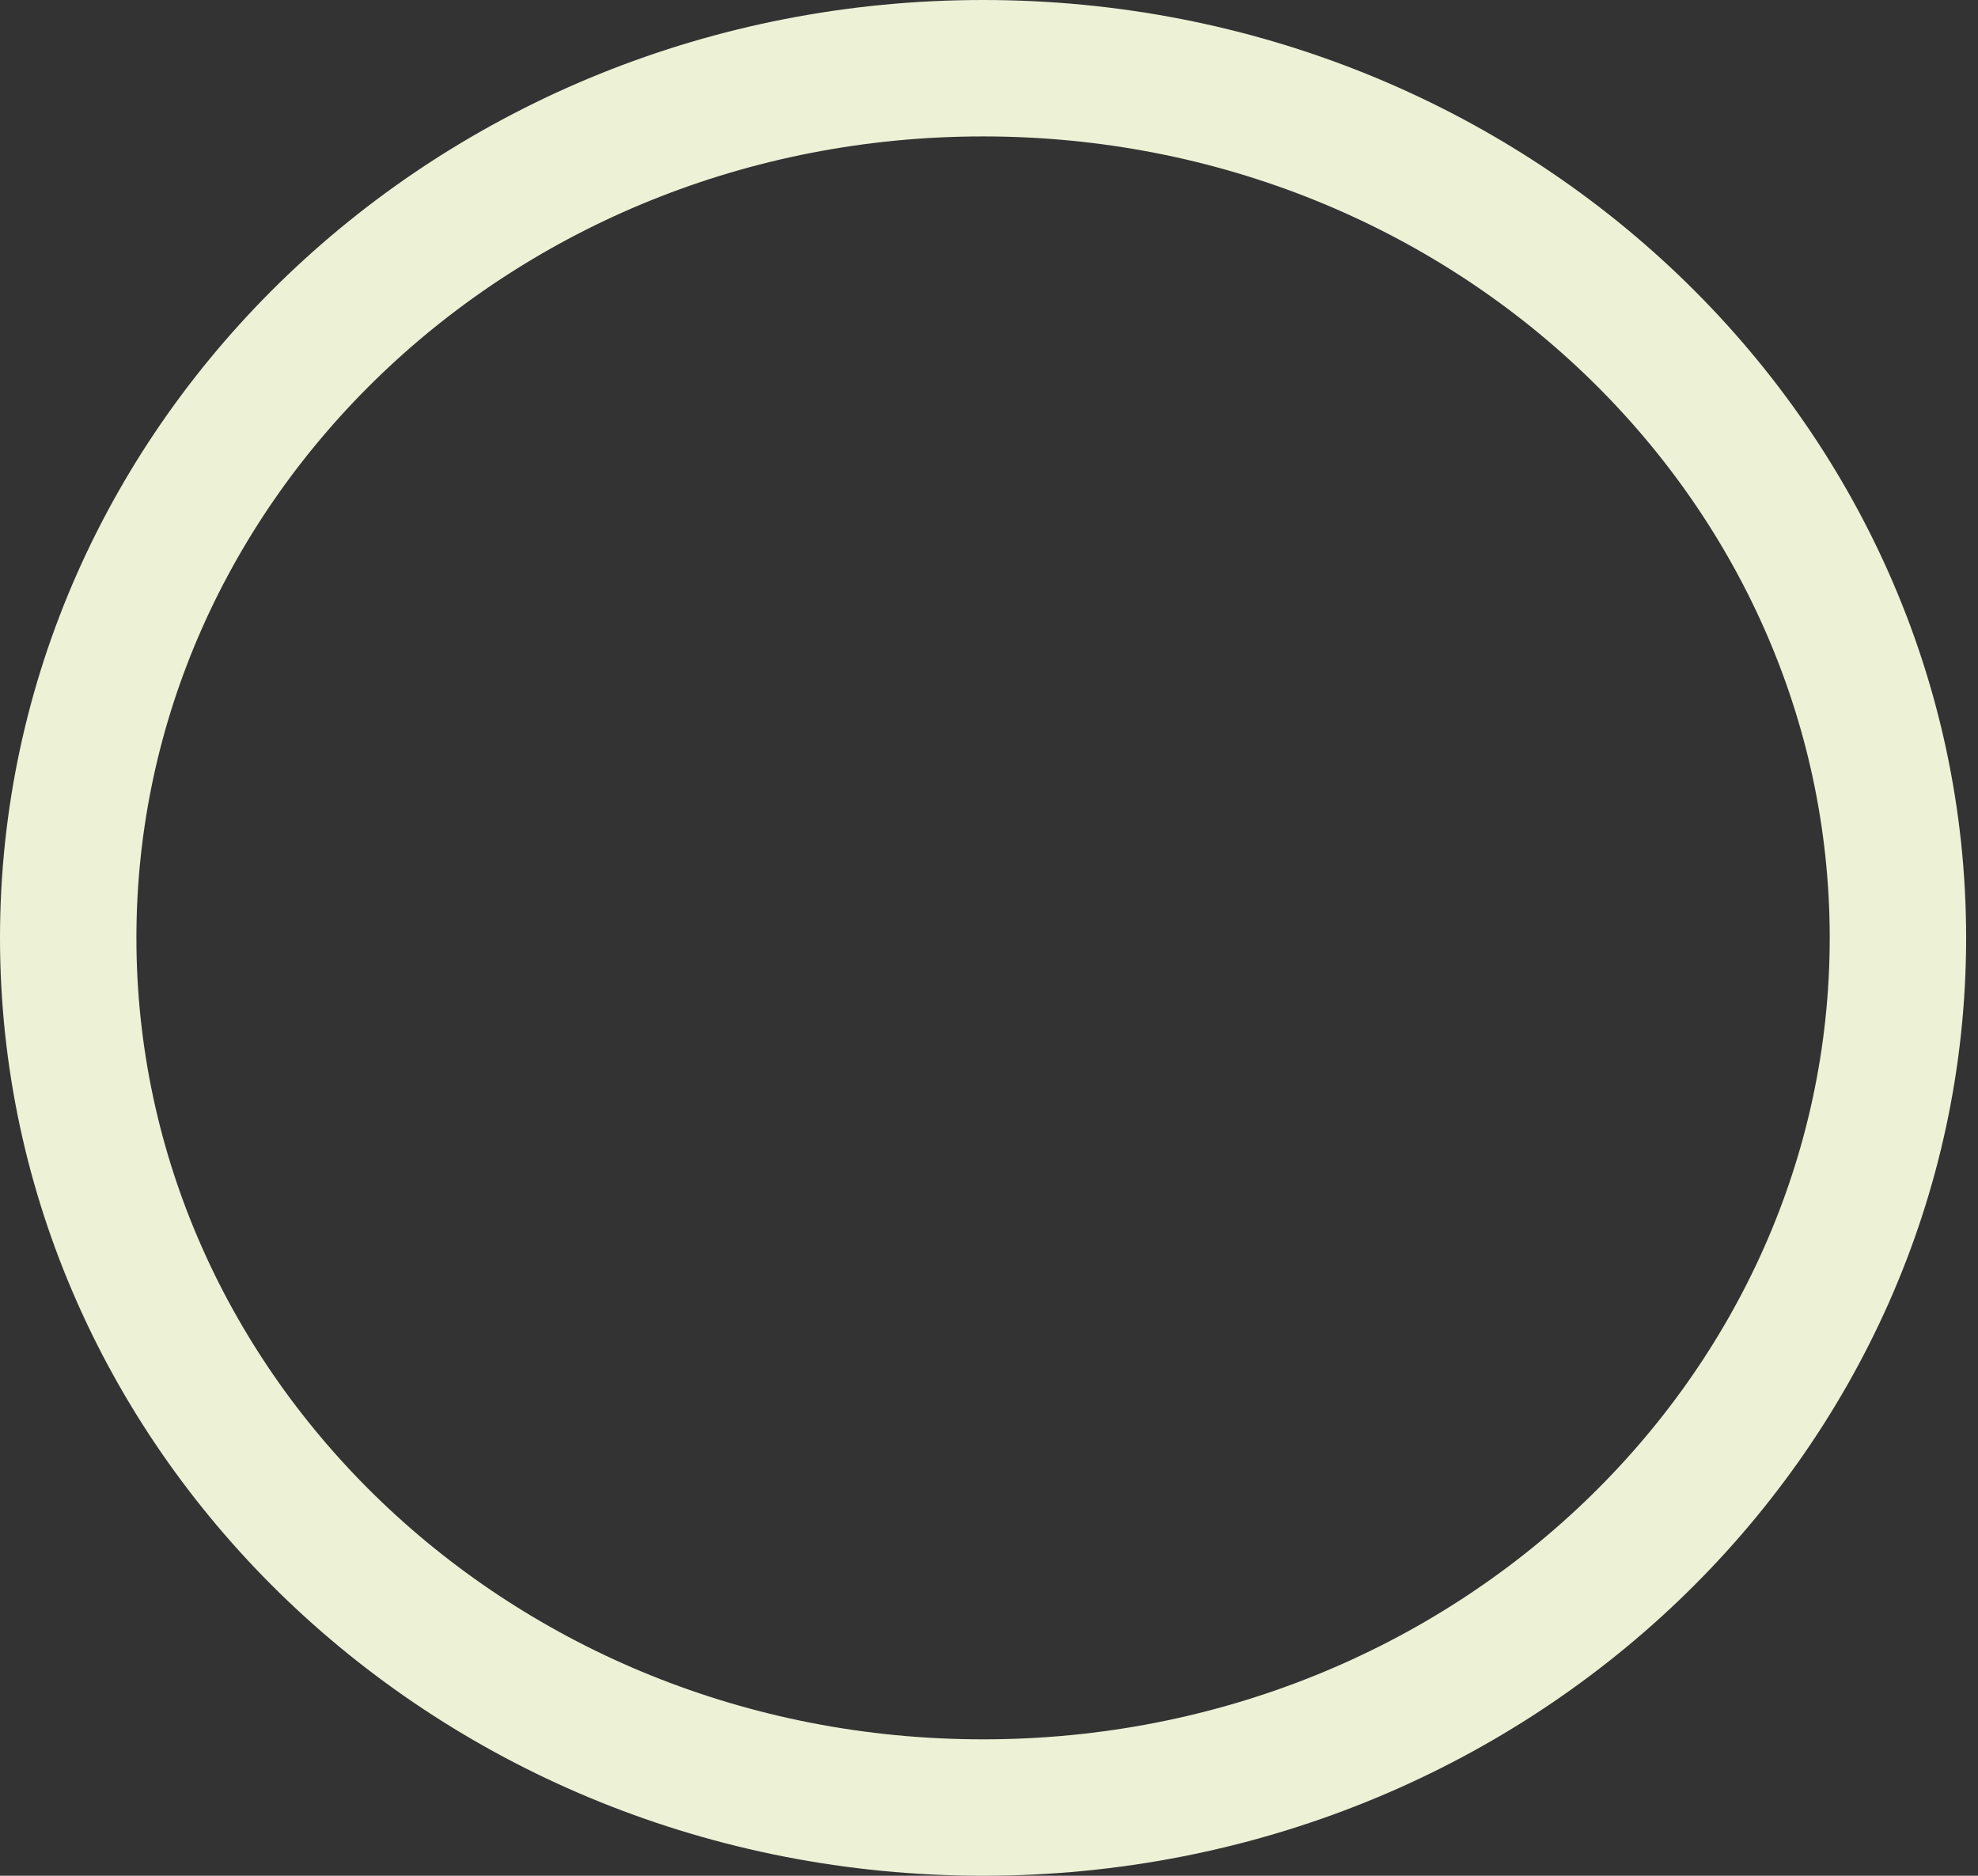
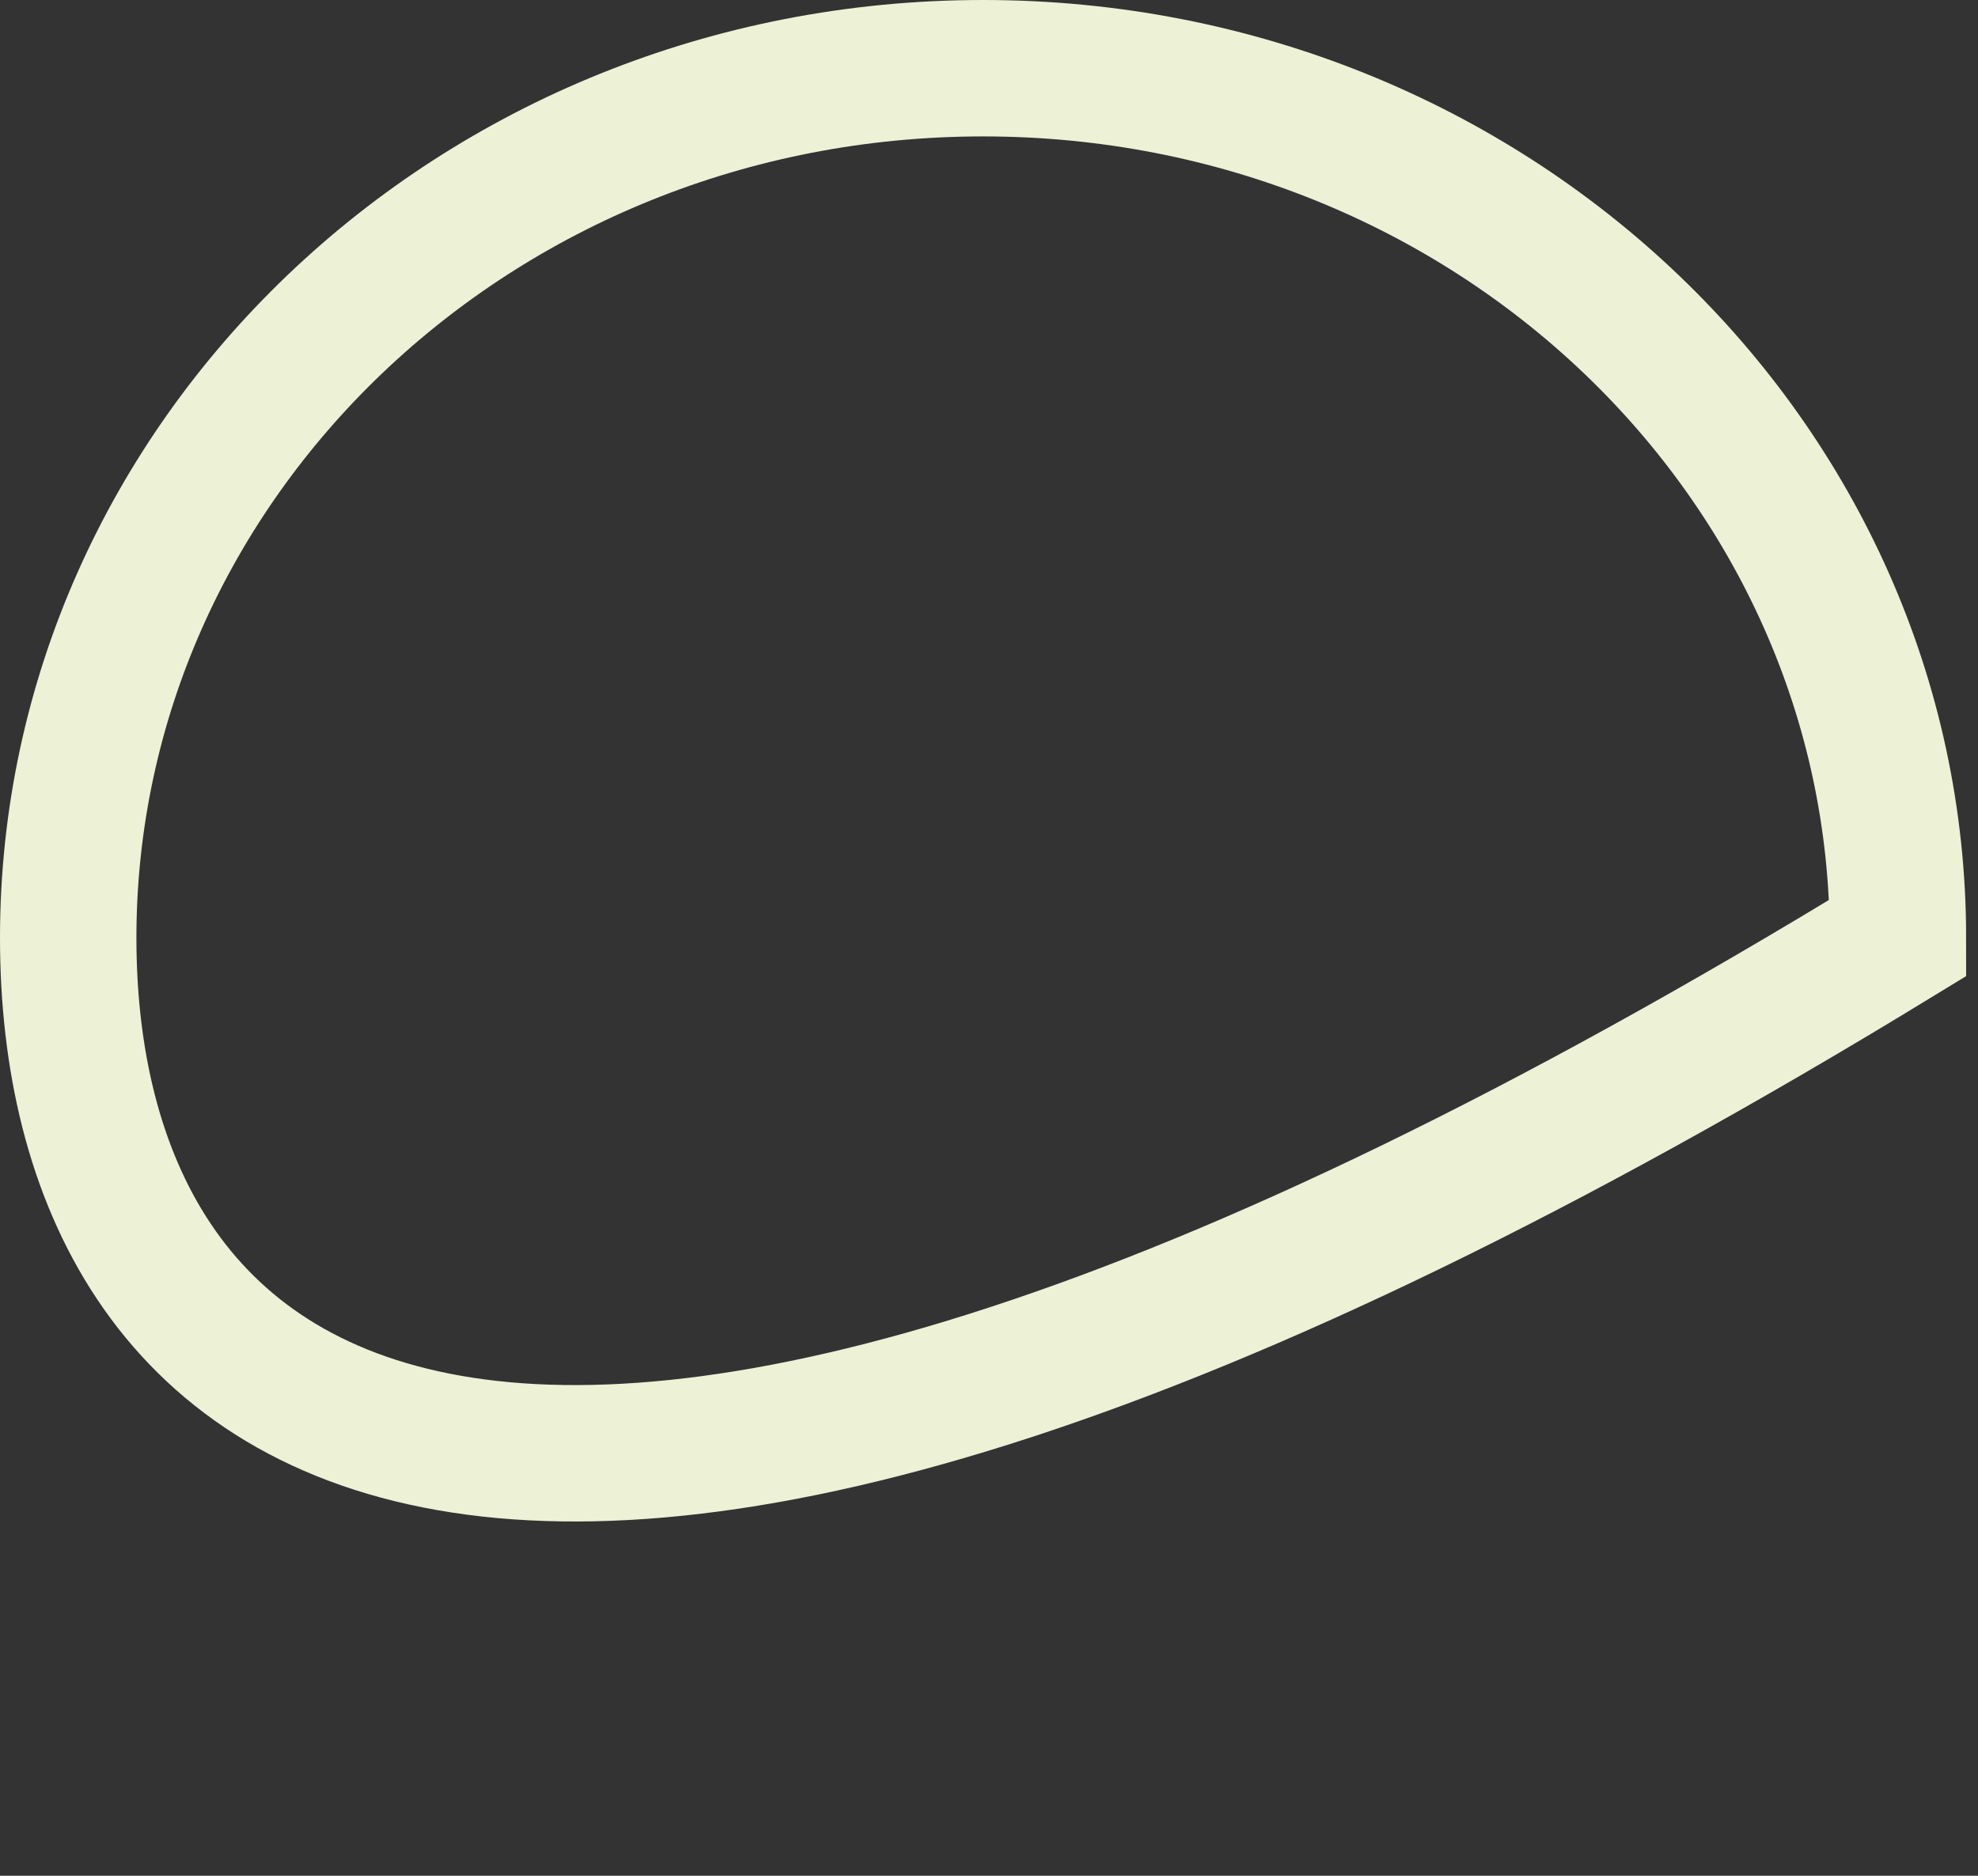
<svg xmlns="http://www.w3.org/2000/svg" width="116" height="110" viewBox="0 0 116 110" fill="none">
  <rect x="0" y="0" width="116" height="110" fill="#333333" stroke="none" />
-   <path d="M111.304 55C111.304 82.991 87.463 106 57.652 106C27.841 106 4 82.991 4 55C4 27.009 27.841 4 57.652 4C87.463 4 111.304 27.009 111.304 55Z" stroke="#EDF1D6" stroke-width="8" />
+   <path d="M111.304 55C27.841 106 4 82.991 4 55C4 27.009 27.841 4 57.652 4C87.463 4 111.304 27.009 111.304 55Z" stroke="#EDF1D6" stroke-width="8" />
</svg>